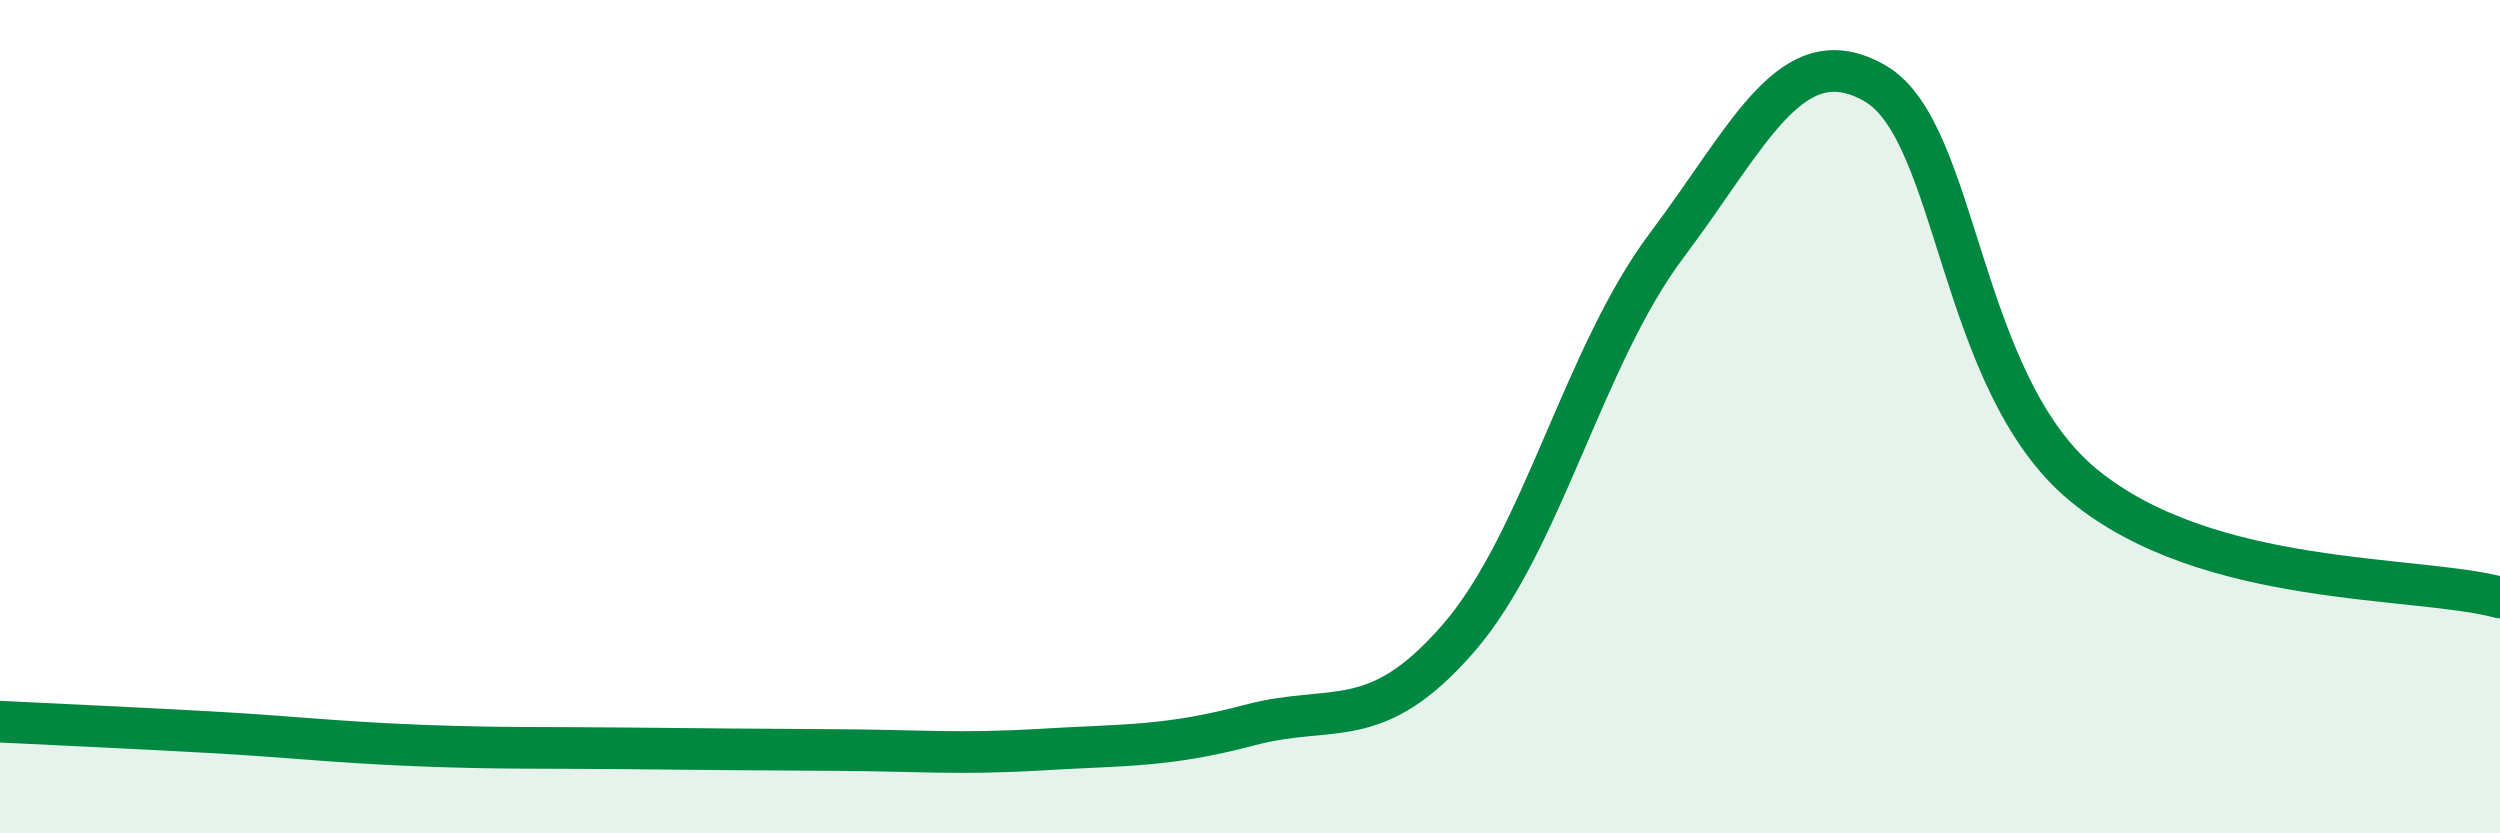
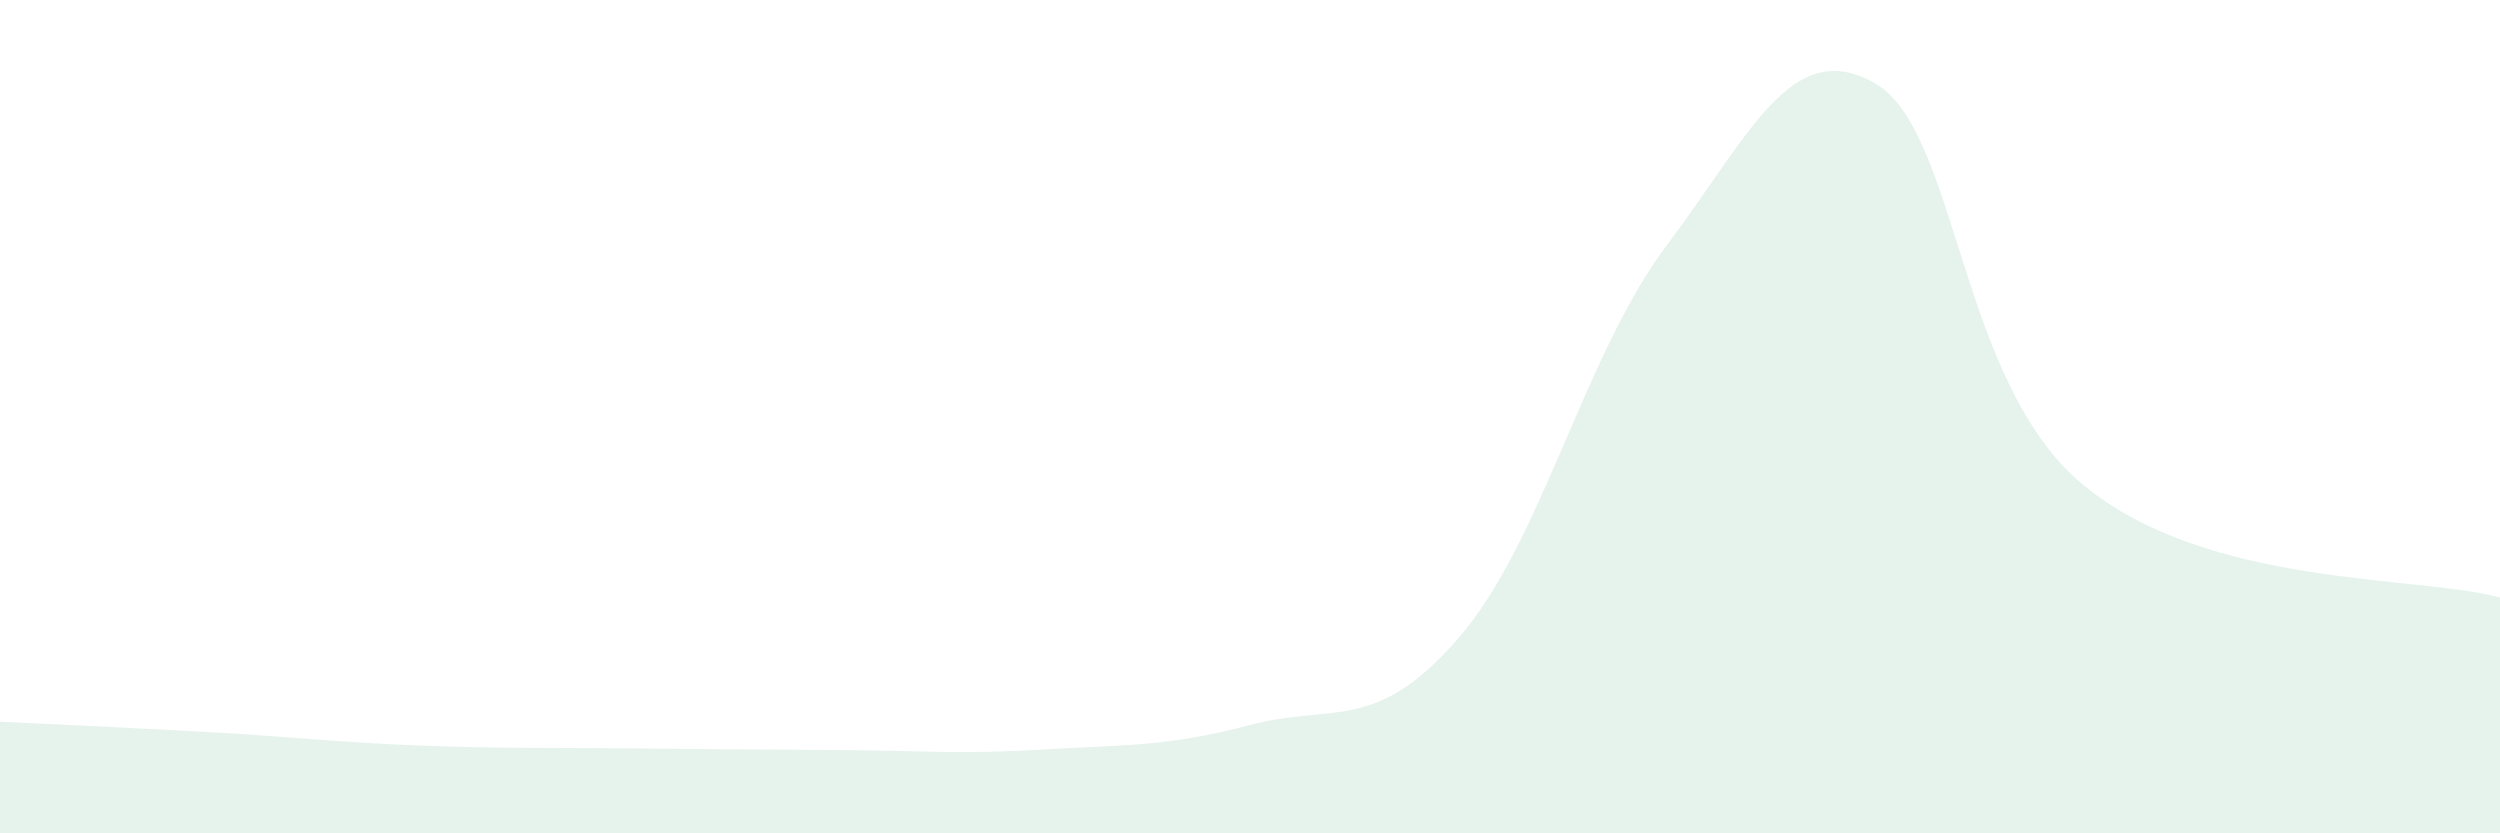
<svg xmlns="http://www.w3.org/2000/svg" width="60" height="20" viewBox="0 0 60 20">
  <path d="M 0,17.32 C 1,17.37 3,17.46 5,17.57 C 7,17.68 8,17.81 10,17.89 C 12,17.97 13,17.94 15,17.96 C 17,17.98 18,17.99 20,18 C 22,18.01 23,18.11 25,17.99 C 27,17.87 28,17.93 30,17.4 C 32,16.87 33,17.62 35,15.32 C 37,13.02 38,8.55 40,5.89 C 42,3.23 43,0.85 45,2 C 47,3.15 47,9.17 50,11.64 C 53,14.11 58,13.8 60,14.34L60 20L0 20Z" fill="#008740" opacity="0.1" stroke-linecap="round" stroke-linejoin="round" />
-   <path d="M 0,17.32 C 1,17.37 3,17.46 5,17.57 C 7,17.68 8,17.81 10,17.89 C 12,17.97 13,17.94 15,17.96 C 17,17.98 18,17.99 20,18 C 22,18.01 23,18.11 25,17.99 C 27,17.87 28,17.93 30,17.4 C 32,16.87 33,17.62 35,15.32 C 37,13.02 38,8.55 40,5.89 C 42,3.23 43,0.85 45,2 C 47,3.15 47,9.17 50,11.64 C 53,14.11 58,13.8 60,14.34" stroke="#008740" stroke-width="1" fill="none" stroke-linecap="round" stroke-linejoin="round" />
</svg>